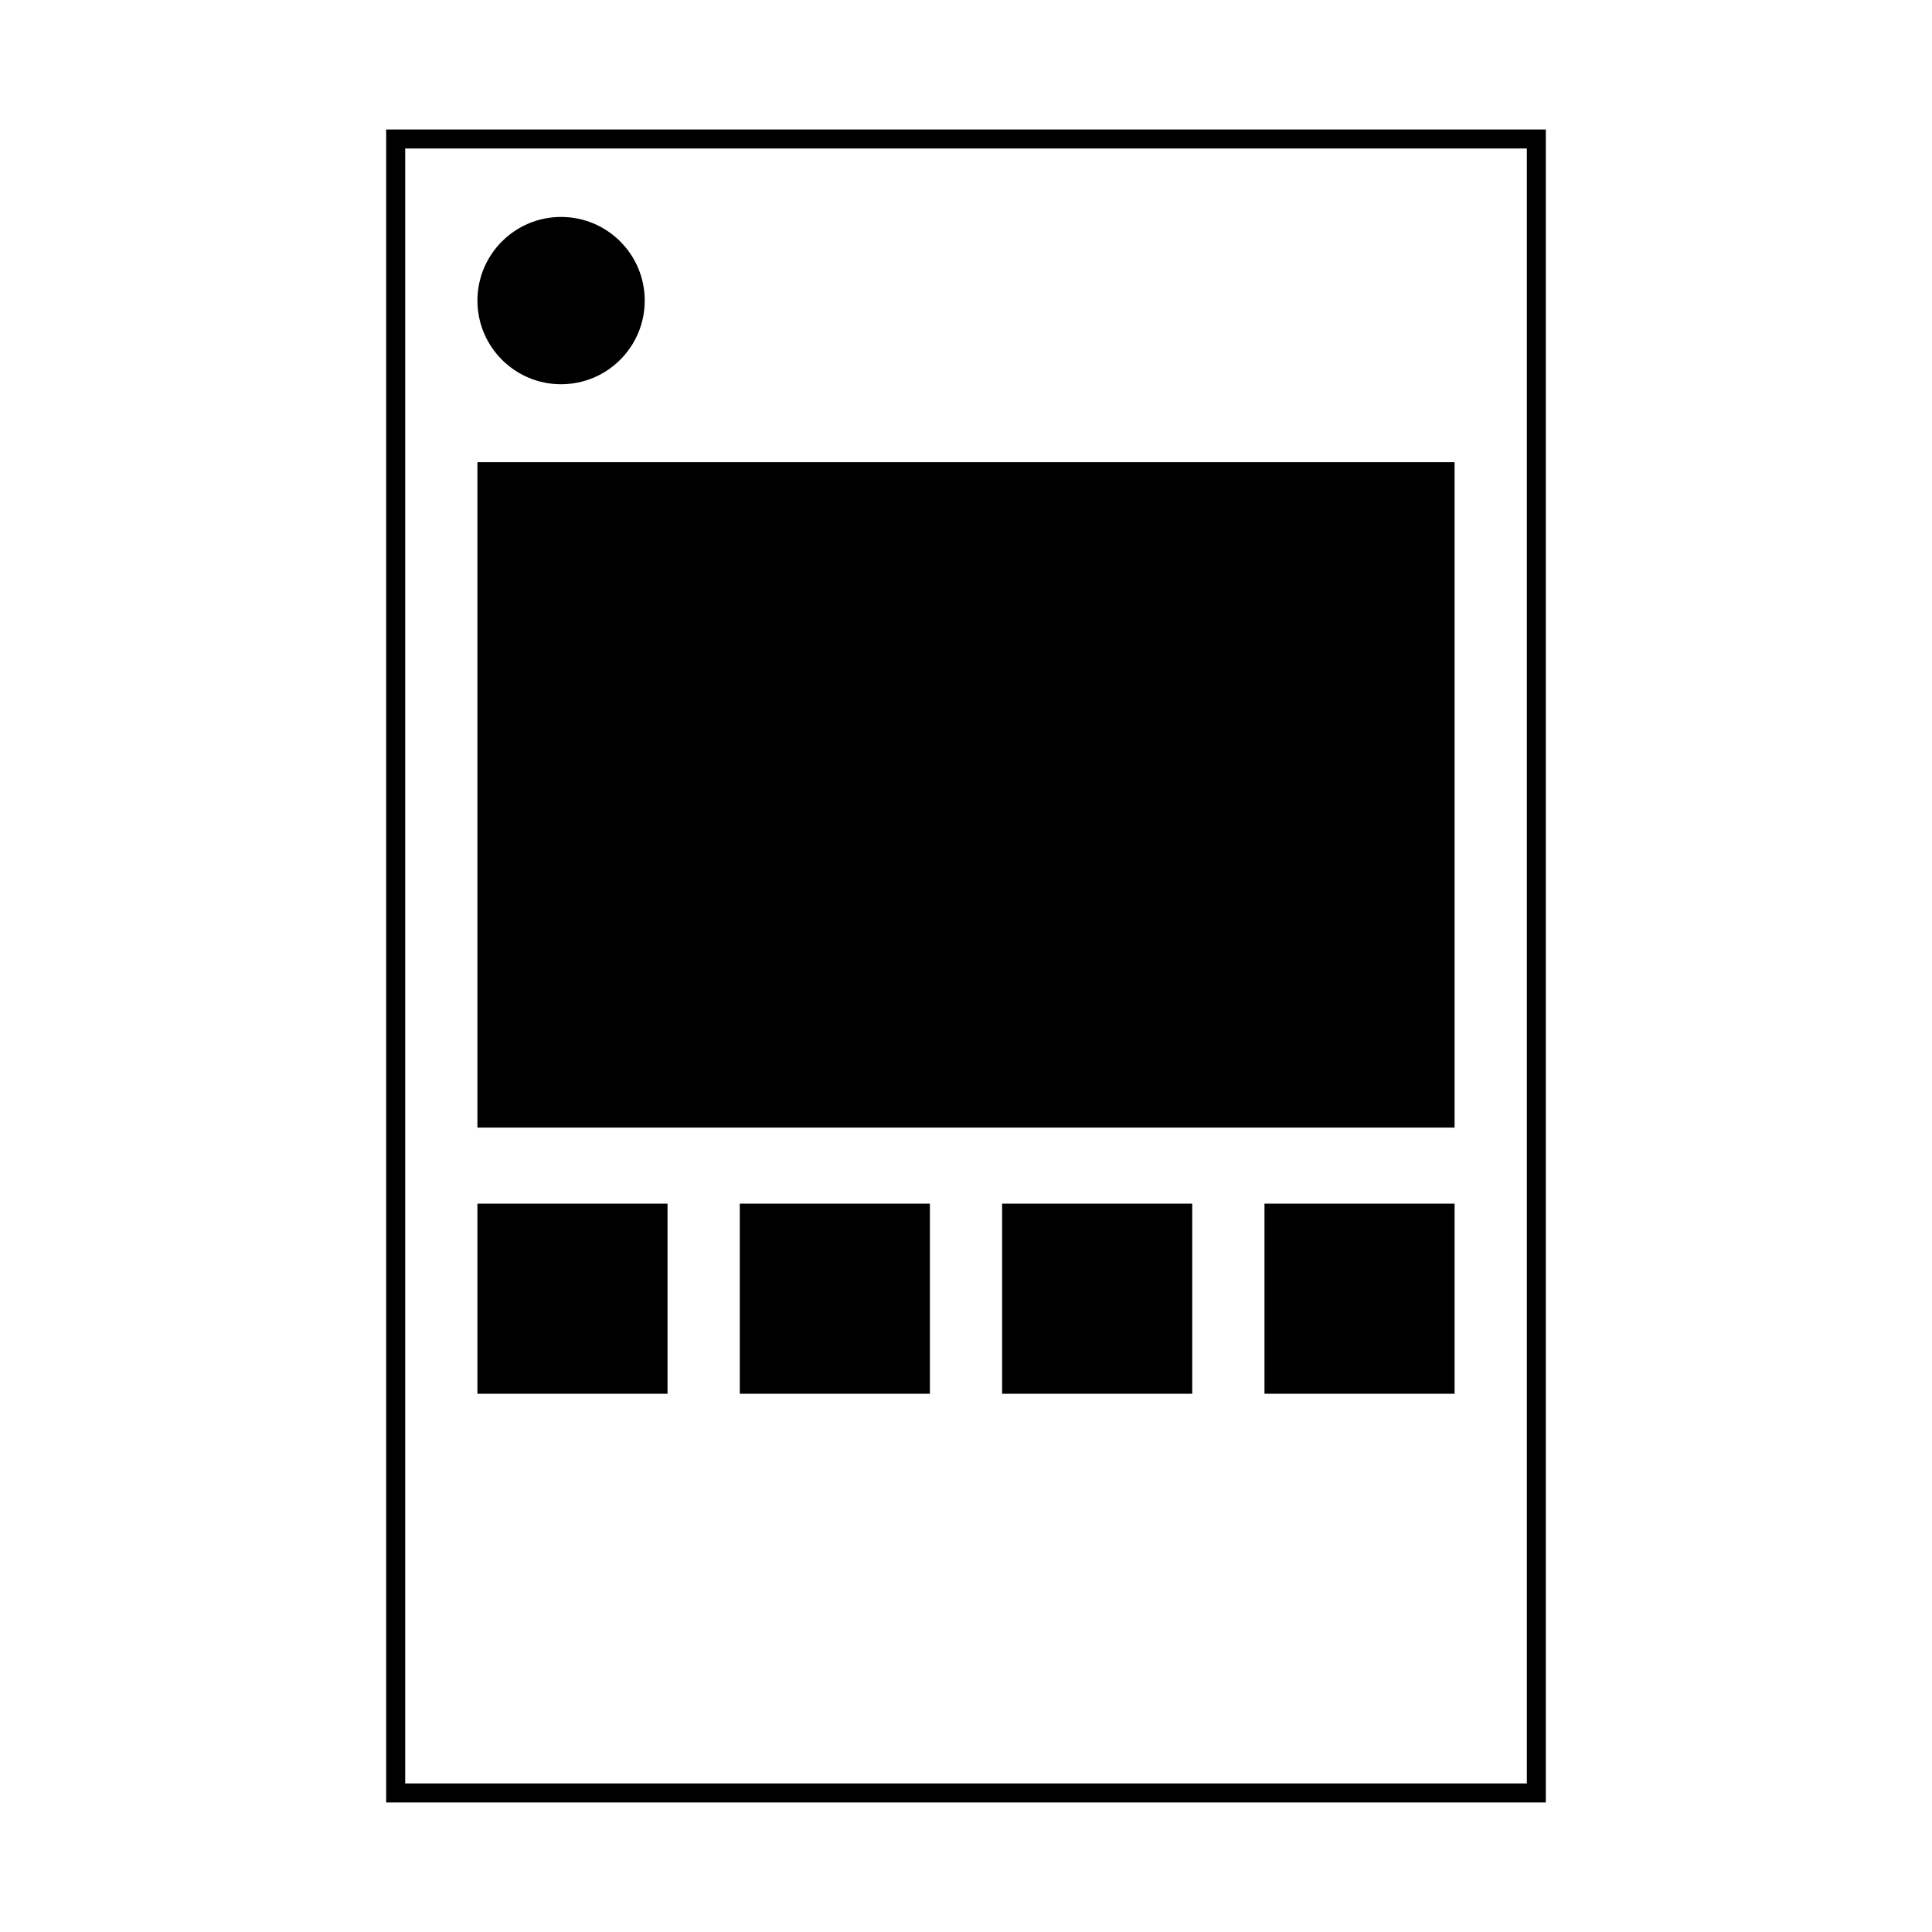
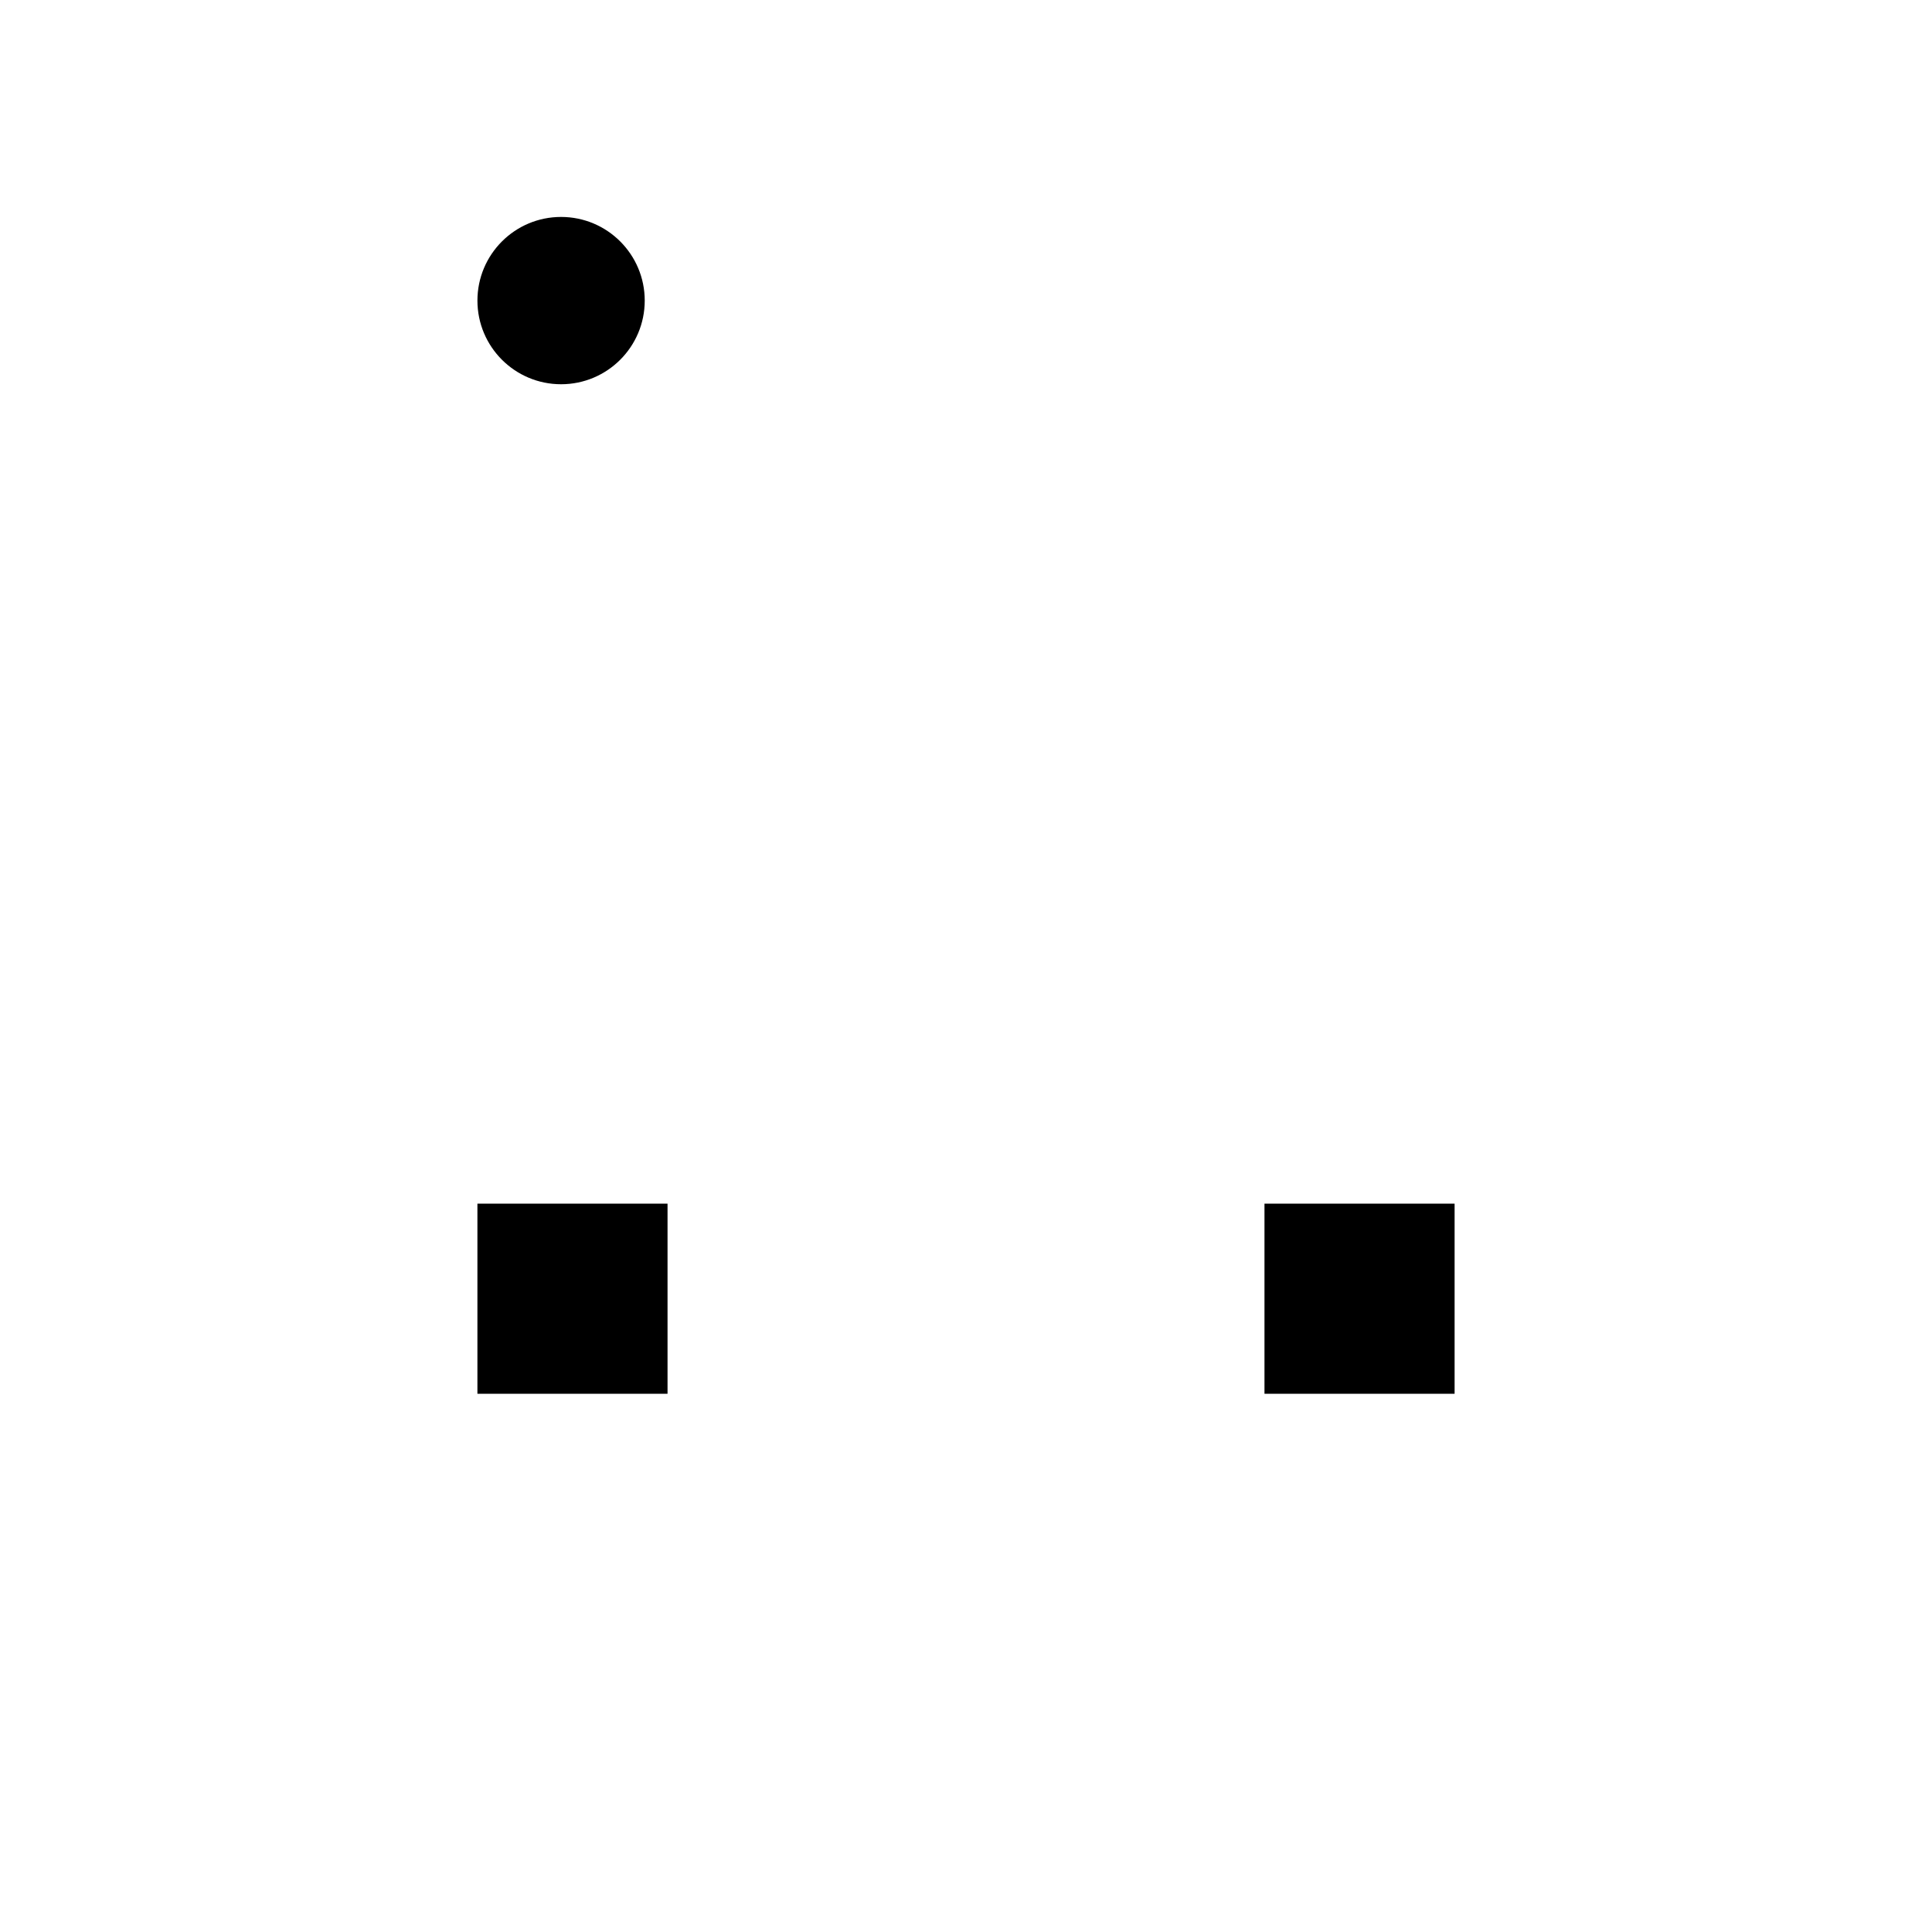
<svg xmlns="http://www.w3.org/2000/svg" fill="#000000" width="800px" height="800px" version="1.1" viewBox="144 144 512 512">
  <g>
-     <path d="m246.34 178.32v443.35h307.32v-443.35zm302.29 438.31h-297.25v-433.28h297.25z" />
-     <path d="m270.52 266.49h258.96v176.33h-258.96z" />
    <path d="m314.86 223.66c0 12.242-9.926 22.168-22.168 22.168s-22.168-9.926-22.168-22.168c0-12.242 9.926-22.168 22.168-22.168s22.168 9.926 22.168 22.168" />
    <path d="m270.52 462.98h50.383v50.383h-50.383z" />
-     <path d="m340.05 462.98h50.383v50.383h-50.383z" />
-     <path d="m409.57 462.98h50.383v50.383h-50.383z" />
    <path d="m479.1 462.98h50.383v50.383h-50.383z" />
  </g>
</svg>